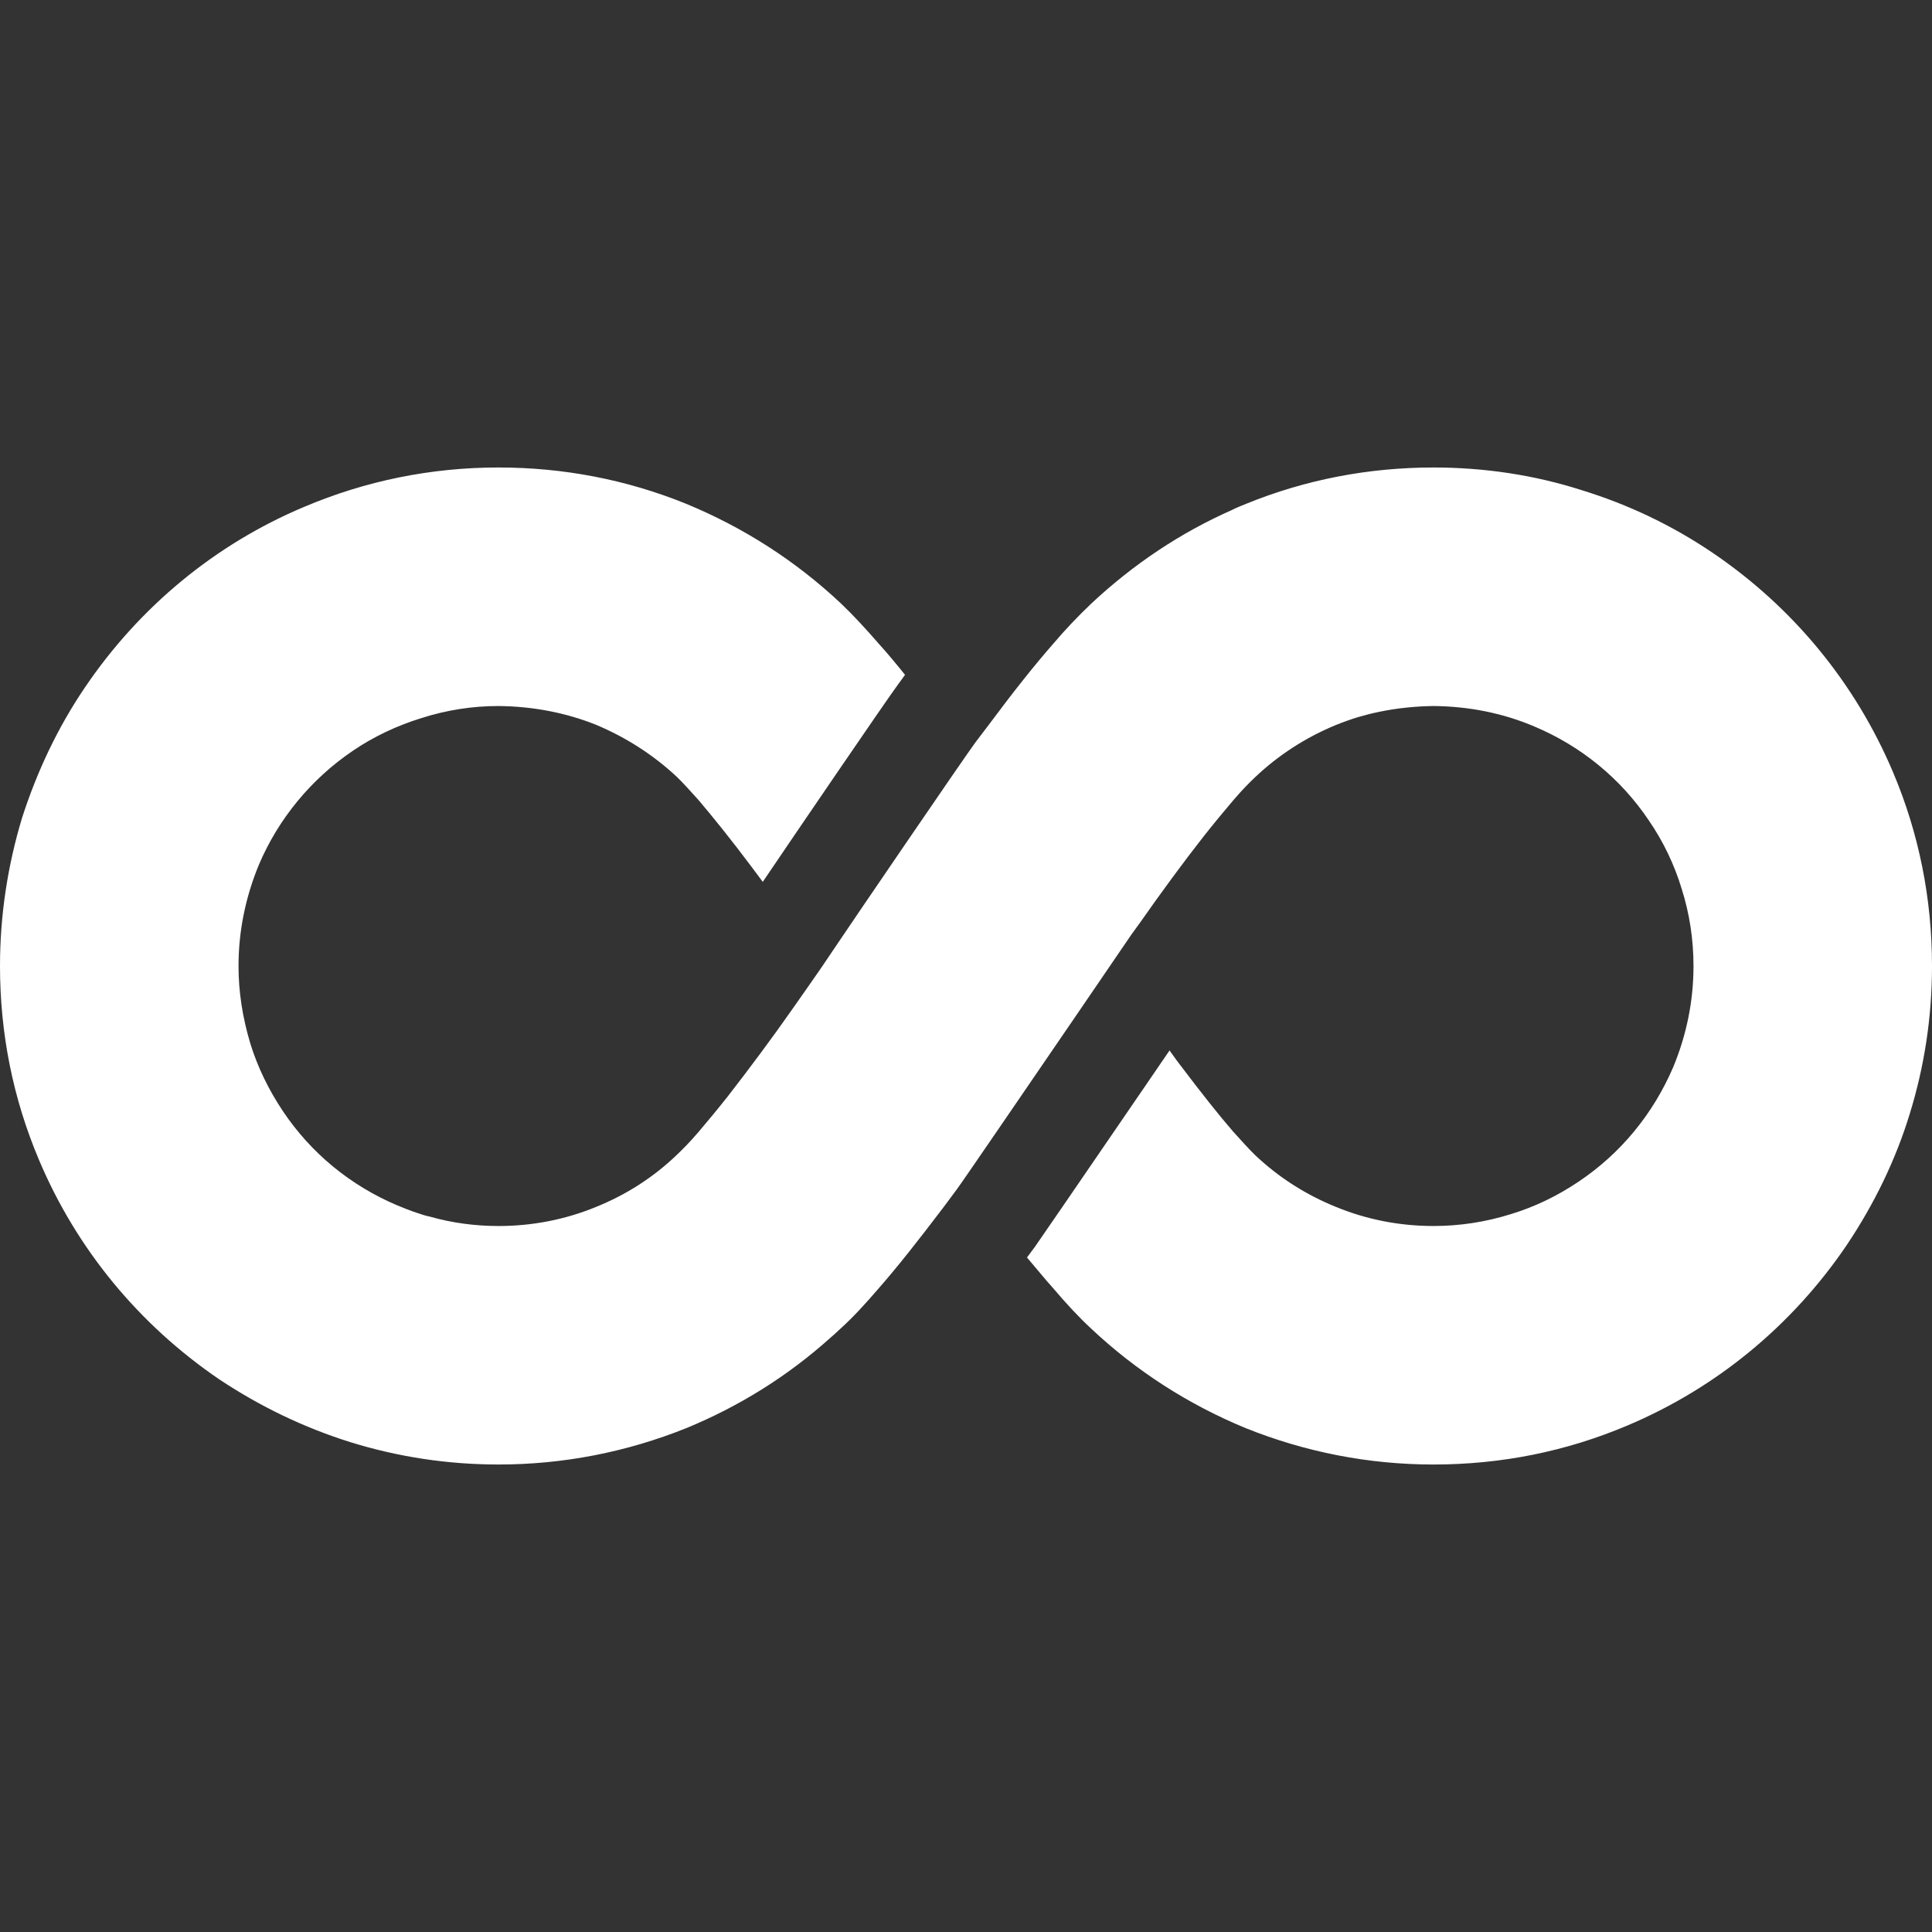
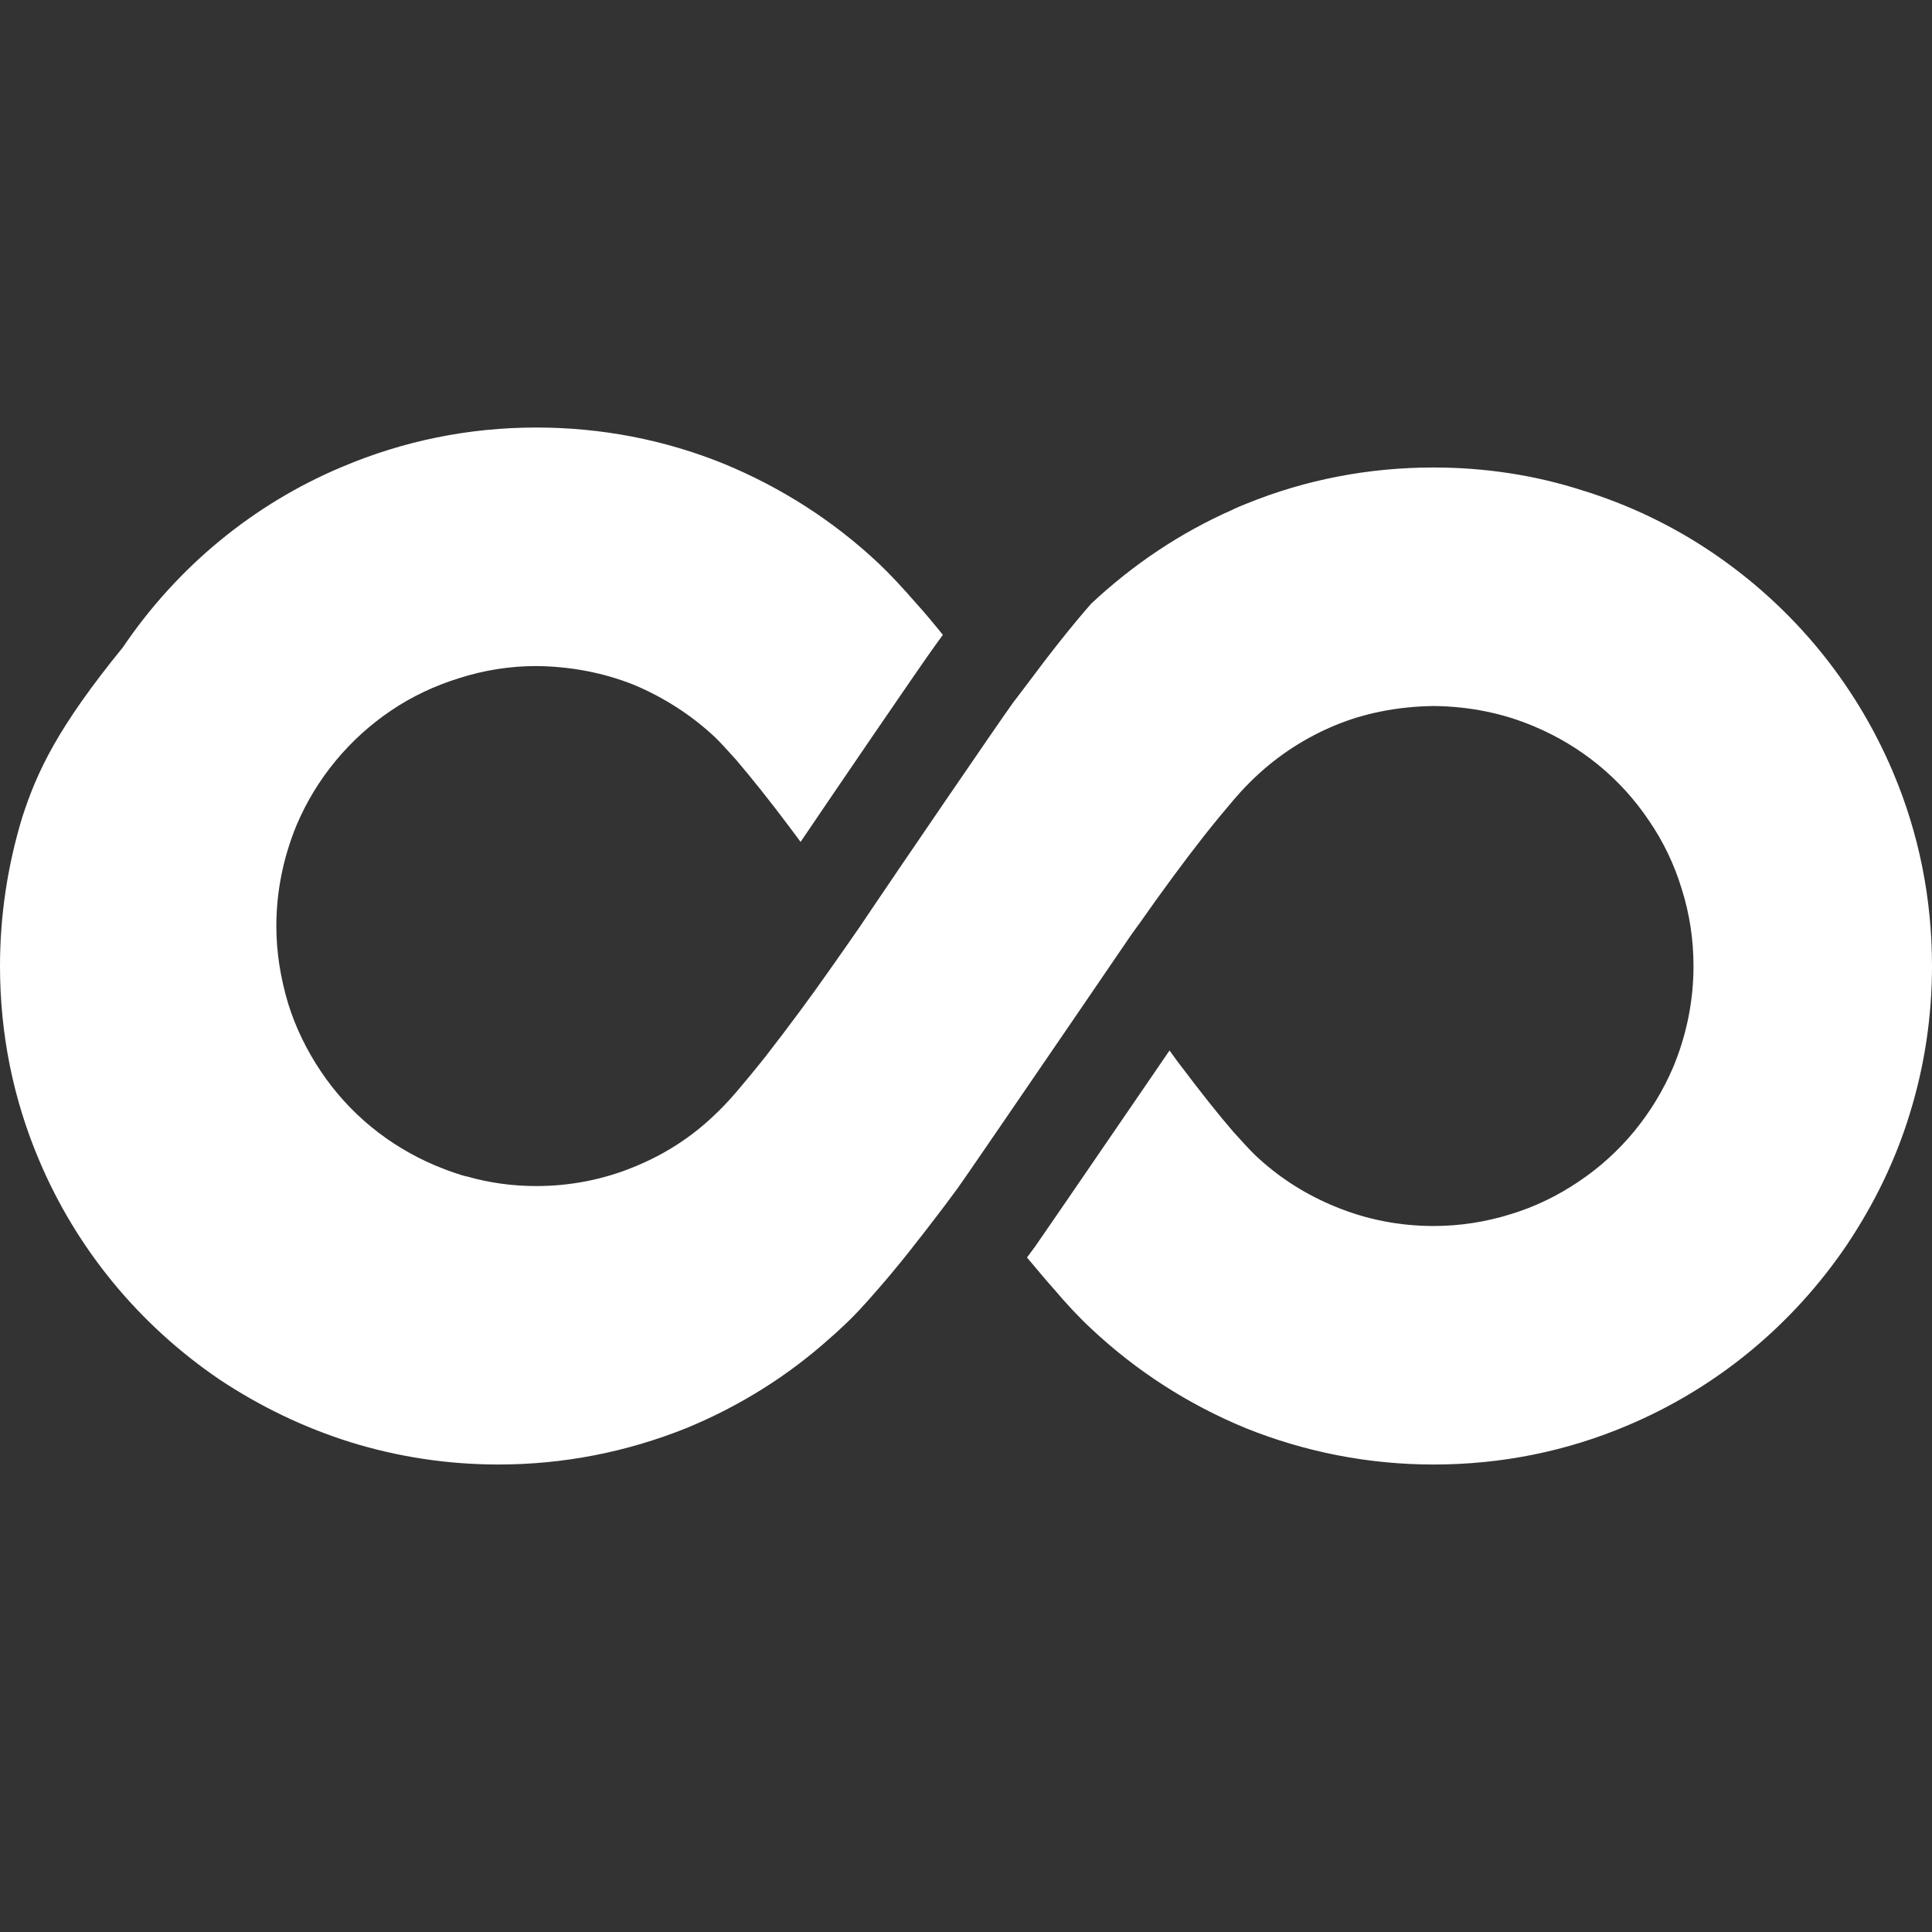
<svg xmlns="http://www.w3.org/2000/svg" version="1.1" id="_x32_" x="0px" y="0px" viewBox="0 0 512 512" style="width: 256px; height: 256px; opacity: 1;" xml:space="preserve">
  <rect x="0" y="0" width="512" height="512" fill="#333333" stroke="none" />
  <style type="text/css">
	.st0{fill:#4B4B4B;}
</style>
  <g>
-     <path class="st0" d="M501.652,204.587c-10.026-23.664-26.546-43.718-47.884-58.154c-10.669-7.222-22.302-12.753-34.576-16.528   c-12.51-4.011-25.748-6.016-39.3-6.016c-17.171,0-33.934,3.212-49.656,9.627c-0.799,0.321-1.606,0.642-2.326,0.963   c-0.478,0.243-0.963,0.4-1.363,0.642c-13.638,6.016-26.148,14.358-37.381,24.863c-3.524,3.368-6.894,6.902-10.026,10.59   c-4.974,5.695-10.426,12.518-17.162,21.582l-3.534,4.652c-3.125,4.246-32.242,46.921-37.458,54.7   c-2.006,3.046-4.332,6.415-6.815,9.948l-4.331,6.172c-5.053,7.222-11.069,15.322-16.928,22.865   c-2.726,3.447-5.452,6.737-7.778,9.463c-2.248,2.648-4.332,4.731-5.773,6.095c-6.259,6.016-13.481,10.59-21.417,13.802   c-8.186,3.368-16.927,5.053-25.834,5.053c-6.172,0-12.267-0.807-18.204-2.492c-1.128-0.235-2.17-0.556-3.29-0.955   c-1.762-0.564-3.532-1.285-5.295-2.005c-12.354-5.217-22.858-13.802-30.323-24.95c-3.768-5.616-6.736-11.71-8.664-17.969   c-2.083-6.98-3.125-13.716-3.125-20.532c0-9.228,1.849-18.212,5.374-26.789c5.217-12.275,13.881-22.788,25.027-30.323   c5.452-3.69,11.555-6.58,18.048-8.585c6.737-2.162,13.638-3.204,20.375-3.204c9.141,0.078,17.891,1.762,25.912,4.966   c8.021,3.368,15.236,8.021,21.417,13.802c1.519,1.441,3.525,3.69,5.773,6.172c4.01,4.732,8.984,10.912,14.194,17.891   c0.963,1.285,1.849,2.484,2.812,3.768c7.857-11.632,32.406-47.65,35.775-52.216l1.927-2.648c-2.326-2.891-4.653-5.695-6.98-8.264   c-3.776-4.331-6.823-7.622-10.026-10.669c-12.032-11.311-25.834-20.131-40.992-26.39c-15.8-6.416-32.562-9.627-49.734-9.627   c-17.884,0-35.21,3.532-51.496,10.434c-23.5,9.862-43.631,26.469-58.076,47.807C15.4,192.633,9.87,204.265,5.86,216.697   C2.005,229.449,0,242.609,0,256.004c0,17.884,3.447,35.133,10.348,51.418c9.949,23.578,26.468,43.631,47.807,58.154   c10.747,7.136,22.38,12.752,34.654,16.598c12.674,3.932,25.826,5.937,39.3,5.937c17.171,0,33.934-3.29,49.734-9.627   c14.037-5.773,26.955-13.794,38.423-24.142c0.885-0.721,1.684-1.528,2.482-2.248c3.455-3.125,6.58-6.572,10.113-10.669   c5.053-5.773,10.426-12.588,17.241-21.572l3.455-4.653c2.005-2.726,18.204-26.468,31.278-45.566   c7.543-11.069,13.802-20.21,15.001-21.972l2.326-3.212c5.617-8.021,11.633-16.199,16.928-22.944   c2.726-3.447,5.452-6.736,7.778-9.463c2.248-2.647,4.332-4.731,5.773-6.094c6.18-5.86,13.394-10.513,21.338-13.794   c2.006-0.807,4.011-1.528,5.86-2.092c1.919-0.556,3.768-1.042,5.773-1.442c4.653-0.963,9.384-1.441,14.194-1.519   c9.548,0.078,18.612,1.919,26.876,5.452c12.353,5.209,22.858,13.794,30.323,24.941c3.846,5.616,6.736,11.719,8.656,18.048   c2.091,6.58,3.133,13.481,3.133,20.46c0,9.306-1.849,18.283-5.373,26.79c-5.296,12.353-13.881,22.858-25.027,30.322   c-5.695,3.846-11.711,6.737-18.048,8.656c-6.658,2.092-13.56,3.134-20.453,3.134c-8.907,0-17.648-1.684-25.835-5.053   c-7.935-3.212-15.157-7.786-21.416-13.716c-1.519-1.449-3.525-3.689-5.852-6.259c-3.689-4.253-8.342-10.104-14.28-17.97   c-0.886-1.12-1.684-2.326-2.57-3.524c-1.684,2.405-3.368,4.974-5.209,7.614c-19.974,29.202-28.638,41.79-30.479,44.438   l-2.091,2.812c2.413,2.804,4.653,5.616,6.901,8.1c3.611,4.253,6.902,7.778,10.105,10.747c12.032,11.312,25.826,20.132,40.992,26.39   c15.8,6.338,32.562,9.627,49.734,9.627c17.883,0,35.132-3.446,51.409-10.347c23.587-9.948,43.718-26.548,58.154-47.885   c7.301-10.912,12.918-22.545,16.607-34.577c3.933-12.674,5.938-25.826,5.938-39.3C512,238.191,508.553,220.871,501.652,204.587z" style="fill: rgb(255, 255, 255);" />
+     <path class="st0" d="M501.652,204.587c-10.026-23.664-26.546-43.718-47.884-58.154c-10.669-7.222-22.302-12.753-34.576-16.528   c-12.51-4.011-25.748-6.016-39.3-6.016c-17.171,0-33.934,3.212-49.656,9.627c-0.799,0.321-1.606,0.642-2.326,0.963   c-0.478,0.243-0.963,0.4-1.363,0.642c-13.638,6.016-26.148,14.358-37.381,24.863c-4.974,5.695-10.426,12.518-17.162,21.582l-3.534,4.652c-3.125,4.246-32.242,46.921-37.458,54.7   c-2.006,3.046-4.332,6.415-6.815,9.948l-4.331,6.172c-5.053,7.222-11.069,15.322-16.928,22.865   c-2.726,3.447-5.452,6.737-7.778,9.463c-2.248,2.648-4.332,4.731-5.773,6.095c-6.259,6.016-13.481,10.59-21.417,13.802   c-8.186,3.368-16.927,5.053-25.834,5.053c-6.172,0-12.267-0.807-18.204-2.492c-1.128-0.235-2.17-0.556-3.29-0.955   c-1.762-0.564-3.532-1.285-5.295-2.005c-12.354-5.217-22.858-13.802-30.323-24.95c-3.768-5.616-6.736-11.71-8.664-17.969   c-2.083-6.98-3.125-13.716-3.125-20.532c0-9.228,1.849-18.212,5.374-26.789c5.217-12.275,13.881-22.788,25.027-30.323   c5.452-3.69,11.555-6.58,18.048-8.585c6.737-2.162,13.638-3.204,20.375-3.204c9.141,0.078,17.891,1.762,25.912,4.966   c8.021,3.368,15.236,8.021,21.417,13.802c1.519,1.441,3.525,3.69,5.773,6.172c4.01,4.732,8.984,10.912,14.194,17.891   c0.963,1.285,1.849,2.484,2.812,3.768c7.857-11.632,32.406-47.65,35.775-52.216l1.927-2.648c-2.326-2.891-4.653-5.695-6.98-8.264   c-3.776-4.331-6.823-7.622-10.026-10.669c-12.032-11.311-25.834-20.131-40.992-26.39c-15.8-6.416-32.562-9.627-49.734-9.627   c-17.884,0-35.21,3.532-51.496,10.434c-23.5,9.862-43.631,26.469-58.076,47.807C15.4,192.633,9.87,204.265,5.86,216.697   C2.005,229.449,0,242.609,0,256.004c0,17.884,3.447,35.133,10.348,51.418c9.949,23.578,26.468,43.631,47.807,58.154   c10.747,7.136,22.38,12.752,34.654,16.598c12.674,3.932,25.826,5.937,39.3,5.937c17.171,0,33.934-3.29,49.734-9.627   c14.037-5.773,26.955-13.794,38.423-24.142c0.885-0.721,1.684-1.528,2.482-2.248c3.455-3.125,6.58-6.572,10.113-10.669   c5.053-5.773,10.426-12.588,17.241-21.572l3.455-4.653c2.005-2.726,18.204-26.468,31.278-45.566   c7.543-11.069,13.802-20.21,15.001-21.972l2.326-3.212c5.617-8.021,11.633-16.199,16.928-22.944   c2.726-3.447,5.452-6.736,7.778-9.463c2.248-2.647,4.332-4.731,5.773-6.094c6.18-5.86,13.394-10.513,21.338-13.794   c2.006-0.807,4.011-1.528,5.86-2.092c1.919-0.556,3.768-1.042,5.773-1.442c4.653-0.963,9.384-1.441,14.194-1.519   c9.548,0.078,18.612,1.919,26.876,5.452c12.353,5.209,22.858,13.794,30.323,24.941c3.846,5.616,6.736,11.719,8.656,18.048   c2.091,6.58,3.133,13.481,3.133,20.46c0,9.306-1.849,18.283-5.373,26.79c-5.296,12.353-13.881,22.858-25.027,30.322   c-5.695,3.846-11.711,6.737-18.048,8.656c-6.658,2.092-13.56,3.134-20.453,3.134c-8.907,0-17.648-1.684-25.835-5.053   c-7.935-3.212-15.157-7.786-21.416-13.716c-1.519-1.449-3.525-3.689-5.852-6.259c-3.689-4.253-8.342-10.104-14.28-17.97   c-0.886-1.12-1.684-2.326-2.57-3.524c-1.684,2.405-3.368,4.974-5.209,7.614c-19.974,29.202-28.638,41.79-30.479,44.438   l-2.091,2.812c2.413,2.804,4.653,5.616,6.901,8.1c3.611,4.253,6.902,7.778,10.105,10.747c12.032,11.312,25.826,20.132,40.992,26.39   c15.8,6.338,32.562,9.627,49.734,9.627c17.883,0,35.132-3.446,51.409-10.347c23.587-9.948,43.718-26.548,58.154-47.885   c7.301-10.912,12.918-22.545,16.607-34.577c3.933-12.674,5.938-25.826,5.938-39.3C512,238.191,508.553,220.871,501.652,204.587z" style="fill: rgb(255, 255, 255);" />
  </g>
</svg>